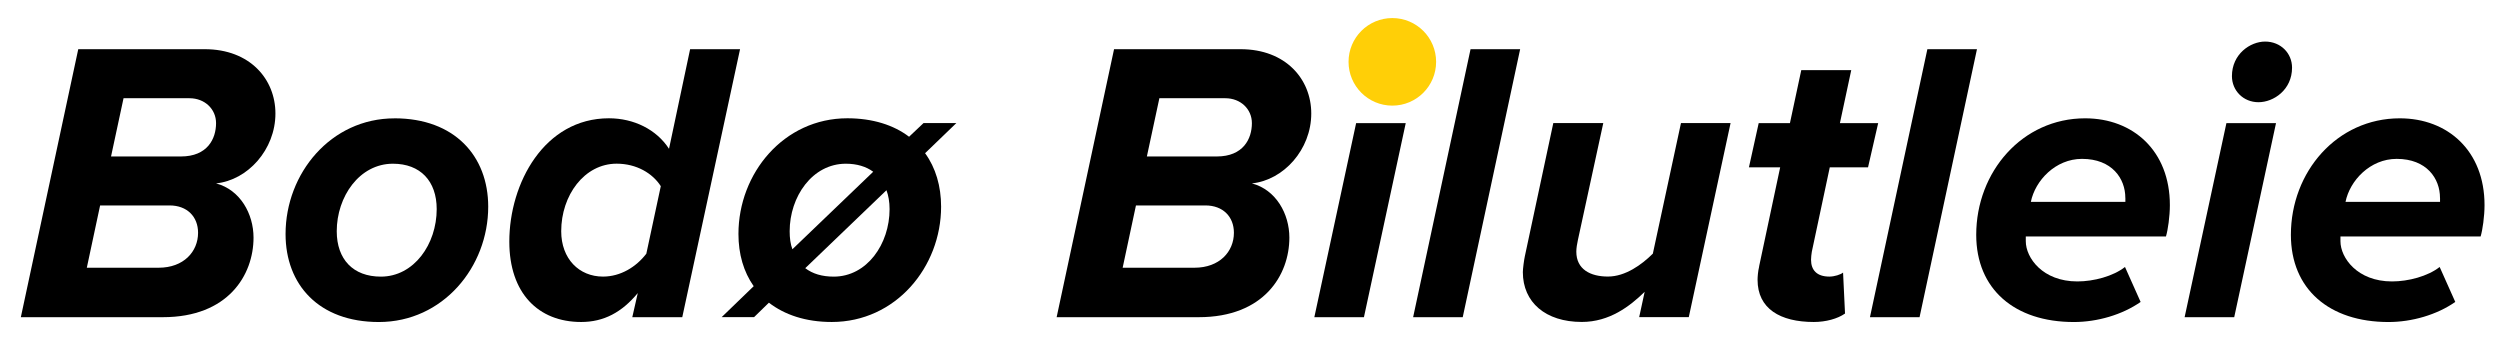
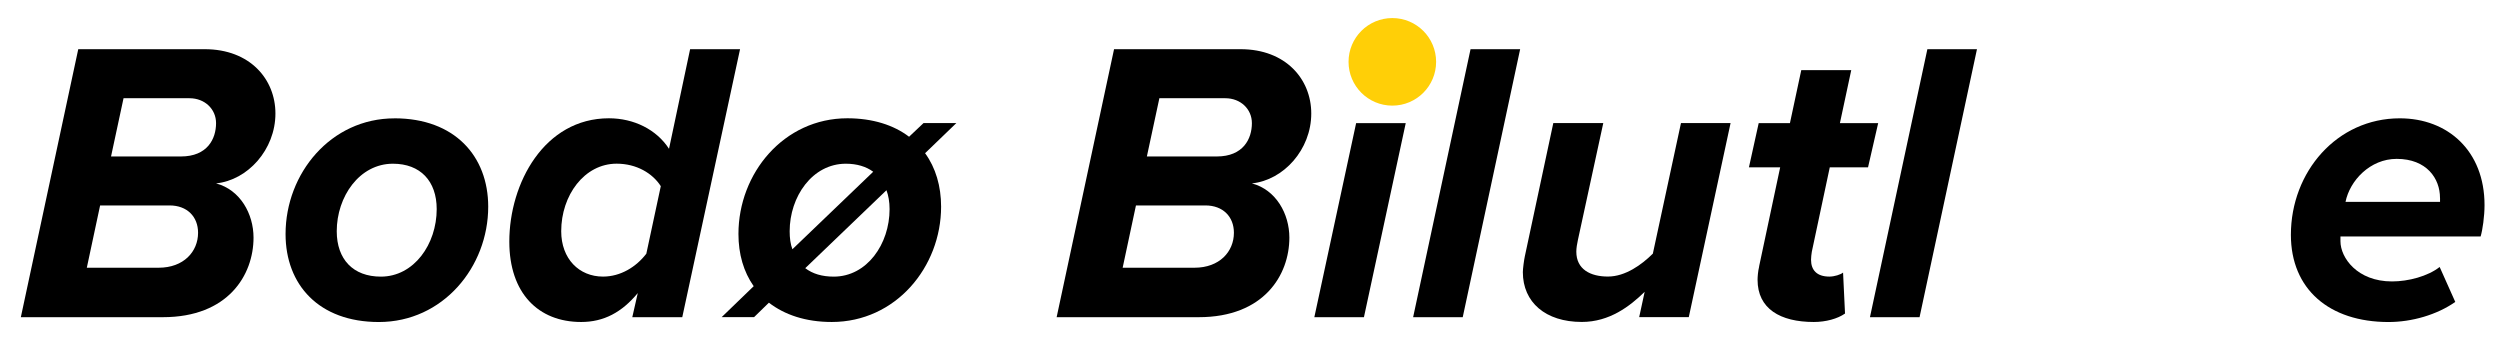
<svg xmlns="http://www.w3.org/2000/svg" id="Layer_1" viewBox="0 0 665.79 95.28">
  <defs>
    <style>      .st0 {        fill: #ffcf07;      }    </style>
  </defs>
  <g>
    <path d="M20.84,13.1h33.69c12.06,0,18.82,8.02,18.82,17.12,0,9.63-7.38,17.76-15.81,18.62,6.45,1.71,9.98,8.13,9.98,14.44,0,9.95-6.76,21.19-24.13,21.19H5.55L20.84,13.1ZM45.17,54.72h-18.51l-3.54,16.58h19.13c6.66,0,10.5-4.28,10.5-9.31,0-4.28-2.91-7.28-7.59-7.28ZM50.47,26.16h-17.57l-3.33,15.51h18.61c7.07,0,9.36-4.71,9.36-8.88,0-3.75-3.02-6.63-7.07-6.63Z" />
    <path d="M105.06,31.51c16.01,0,24.96,10.06,24.96,23.54,0,16.05-12.06,30.71-29.12,30.71-16.01,0-24.85-9.95-24.85-23.43,0-16.16,12.06-30.81,29.01-30.81ZM104.65,43.6c-8.94,0-14.97,8.77-14.97,17.98,0,7.49,4.37,12.09,11.75,12.09,8.84,0,14.87-8.67,14.87-17.98,0-7.49-4.37-12.09-11.65-12.09Z" />
    <path d="M183.78,13.1h13.31l-15.39,71.37h-13.31l1.46-6.42c-4.26,5.14-9.05,7.7-15.08,7.7-11.44,0-19.13-7.7-19.13-21.4,0-15.62,9.36-32.85,26.52-32.85,6.66,0,12.69,3,16.01,8.13l5.62-26.53ZM160.59,73.66c4.68,0,8.84-2.57,11.54-6.1l3.85-17.98c-2.18-3.42-6.45-5.99-11.75-5.99-8.63,0-14.77,8.45-14.77,17.98,0,7.38,4.78,12.09,11.13,12.09Z" />
    <path d="M246.37,40.81c2.81,3.85,4.26,8.77,4.26,14.23,0,16.05-12.06,30.71-29.12,30.71-6.97,0-12.58-1.93-16.74-5.14l-3.95,3.85h-8.63l8.53-8.24c-2.7-3.85-4.06-8.56-4.06-13.91,0-16.16,12.06-30.81,29.01-30.81,6.76,0,12.38,1.82,16.43,4.92l3.85-3.64h8.74l-8.32,8.02ZM211.02,66.39l21.53-20.65c-1.87-1.39-4.37-2.14-7.28-2.14-8.94,0-14.97,8.77-14.97,17.98,0,1.82.21,3.42.73,4.81ZM236.08,50.66l-21.63,20.76c1.98,1.5,4.47,2.25,7.59,2.25,8.84,0,14.87-8.67,14.87-17.98,0-1.93-.31-3.64-.83-5.03Z" />
    <path d="M296.7,13.1h33.69c12.06,0,18.82,8.02,18.82,17.12,0,9.63-7.38,17.76-15.81,18.62,6.45,1.71,9.98,8.13,9.98,14.44,0,9.95-6.76,21.19-24.13,21.19h-37.85l15.29-71.37ZM321.03,54.72h-18.51l-3.54,16.58h19.13c6.66,0,10.5-4.28,10.5-9.31,0-4.28-2.91-7.28-7.59-7.28ZM326.33,26.16h-17.57l-3.33,15.51h18.61c7.07,0,9.36-4.71,9.36-8.88,0-3.75-3.02-6.63-7.07-6.63Z" />
    <path d="M361.16,32.79h13.21l-11.13,51.68h-13.21l11.13-51.68Z" />
    <path d="M391.63,13.1h13.21l-15.29,71.37h-13.21l15.29-71.37Z" />
    <path d="M420.22,63.92c-.21.96-.42,2.14-.42,3.1,0,4.71,3.74,6.63,8.42,6.63s9.05-3.21,11.96-6.1l7.49-34.77h13.21l-11.13,51.68h-13.21l1.46-6.74c-3.95,3.85-9.36,8.02-16.74,8.02-9.67,0-15.7-5.24-15.7-13.27,0-.86.31-3.21.52-4.17l7.59-35.52h13.31l-6.76,31.14Z" />
    <path d="M468.47,70.99l5.62-26.43h-8.32l2.6-11.77h8.32l3.02-14.12h13.31l-3.02,14.12h10.19l-2.7,11.77h-10.19l-4.78,22.47c-.1.64-.21,1.5-.21,2.14,0,2.78,1.56,4.49,4.89,4.49,1.35,0,3.02-.54,3.64-1.07l.52,10.91c-1.98,1.39-5.1,2.25-8.32,2.25-8.94,0-14.97-3.53-14.97-11.23,0-.75.1-2.25.42-3.53Z" />
    <path d="M513.29,13.1h13.21l-15.29,71.37h-13.21l15.29-71.37Z" />
-     <path d="M555.3,31.51c12.79,0,22.57,8.67,22.57,23.11,0,3-.52,6.63-1.04,8.35h-37.33v1.28c0,4.39,4.47,10.7,13.73,10.7,4.37,0,9.57-1.39,12.69-3.85l4.16,9.31c-4.89,3.42-11.54,5.35-17.78,5.35-15.81,0-26-8.77-26-23.22,0-16.8,12.27-31.03,29.01-31.03ZM566.01,52.69c0-5.14-3.54-10.38-11.54-10.38-7.07,0-12.48,5.78-13.62,11.45h25.17v-1.07Z" />
-     <path d="M592.93,32.79h13.21l-11.13,51.68h-13.21l11.13-51.68ZM603.23,11.07c4.16,0,7.18,3.1,7.18,6.95,0,5.88-4.89,9.2-8.94,9.2s-7.07-3.1-7.07-6.95c0-5.88,4.89-9.2,8.84-9.2Z" />
    <path d="M639.1,31.51c12.79,0,22.57,8.67,22.57,23.11,0,3-.52,6.63-1.04,8.35h-37.33v1.28c0,4.39,4.47,10.7,13.73,10.7,4.37,0,9.57-1.39,12.69-3.85l4.16,9.31c-4.89,3.42-11.54,5.35-17.78,5.35-15.81,0-26-8.77-26-23.22,0-16.8,12.27-31.03,29.01-31.03ZM649.81,52.69c0-5.14-3.54-10.38-11.54-10.38-7.07,0-12.48,5.78-13.62,11.45h25.17v-1.07Z" />
  </g>
  <circle class="st0" cx="370.8" cy="16.47" r="11.66" />
</svg>